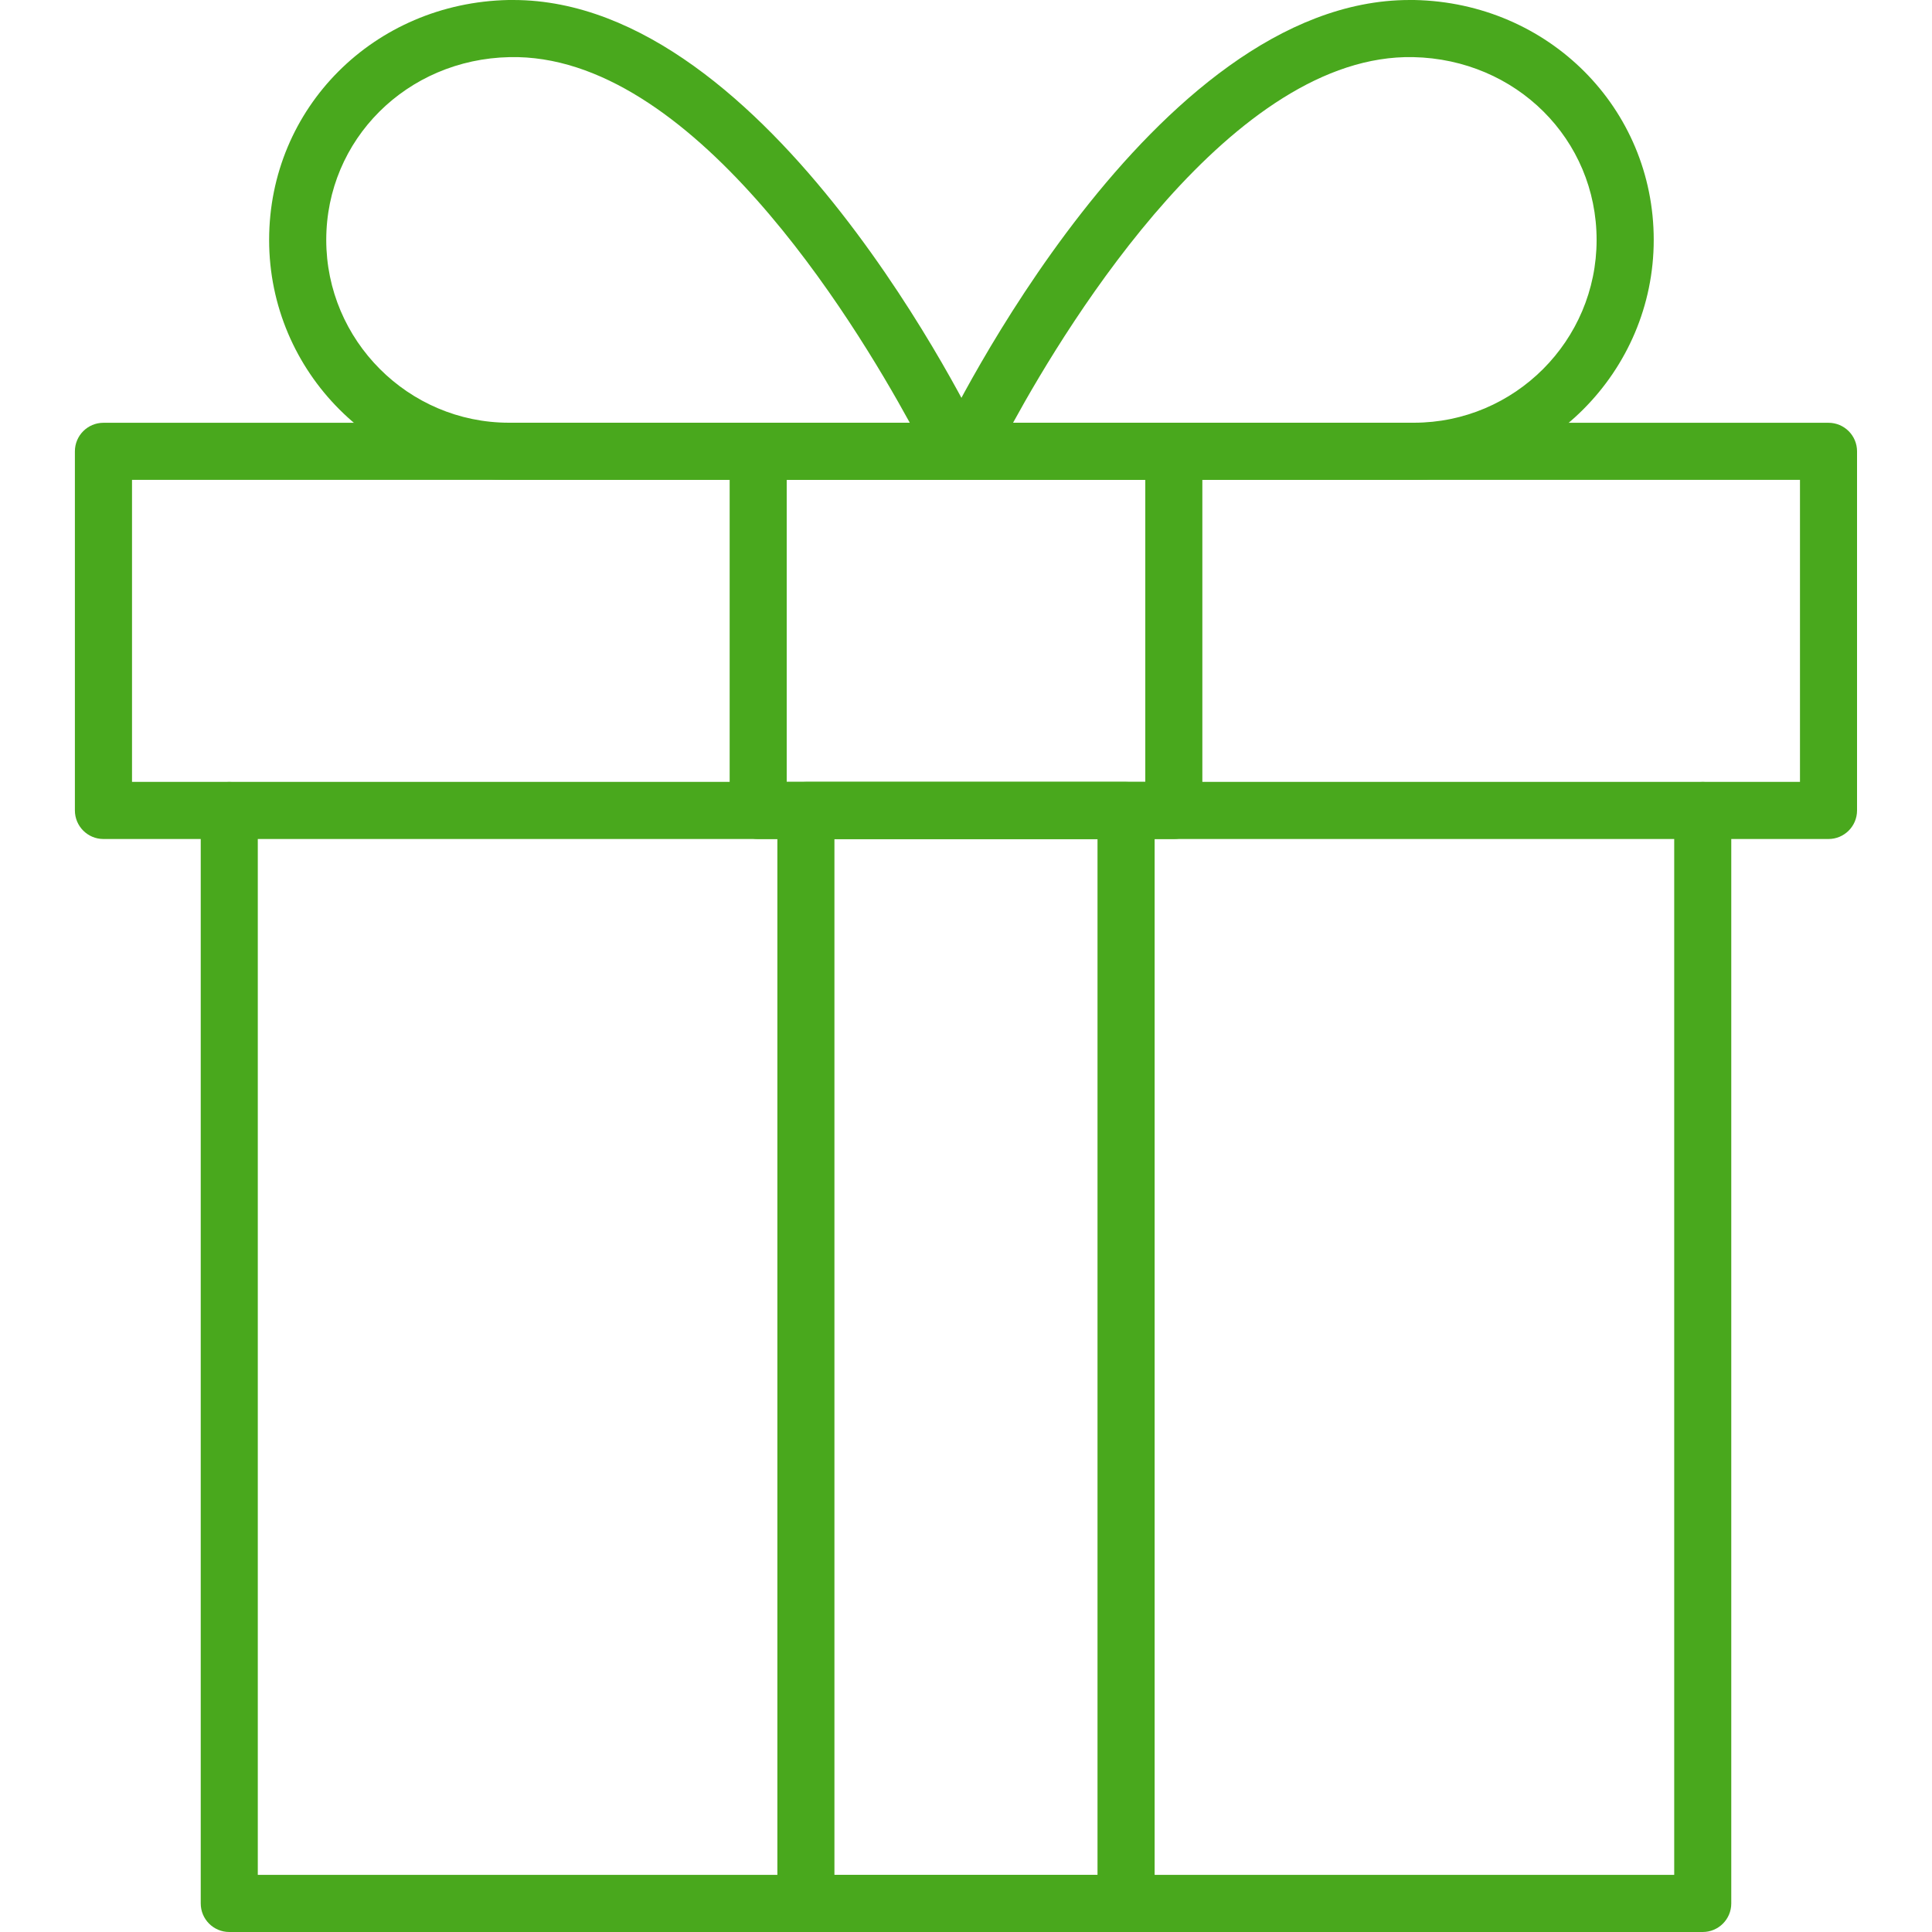
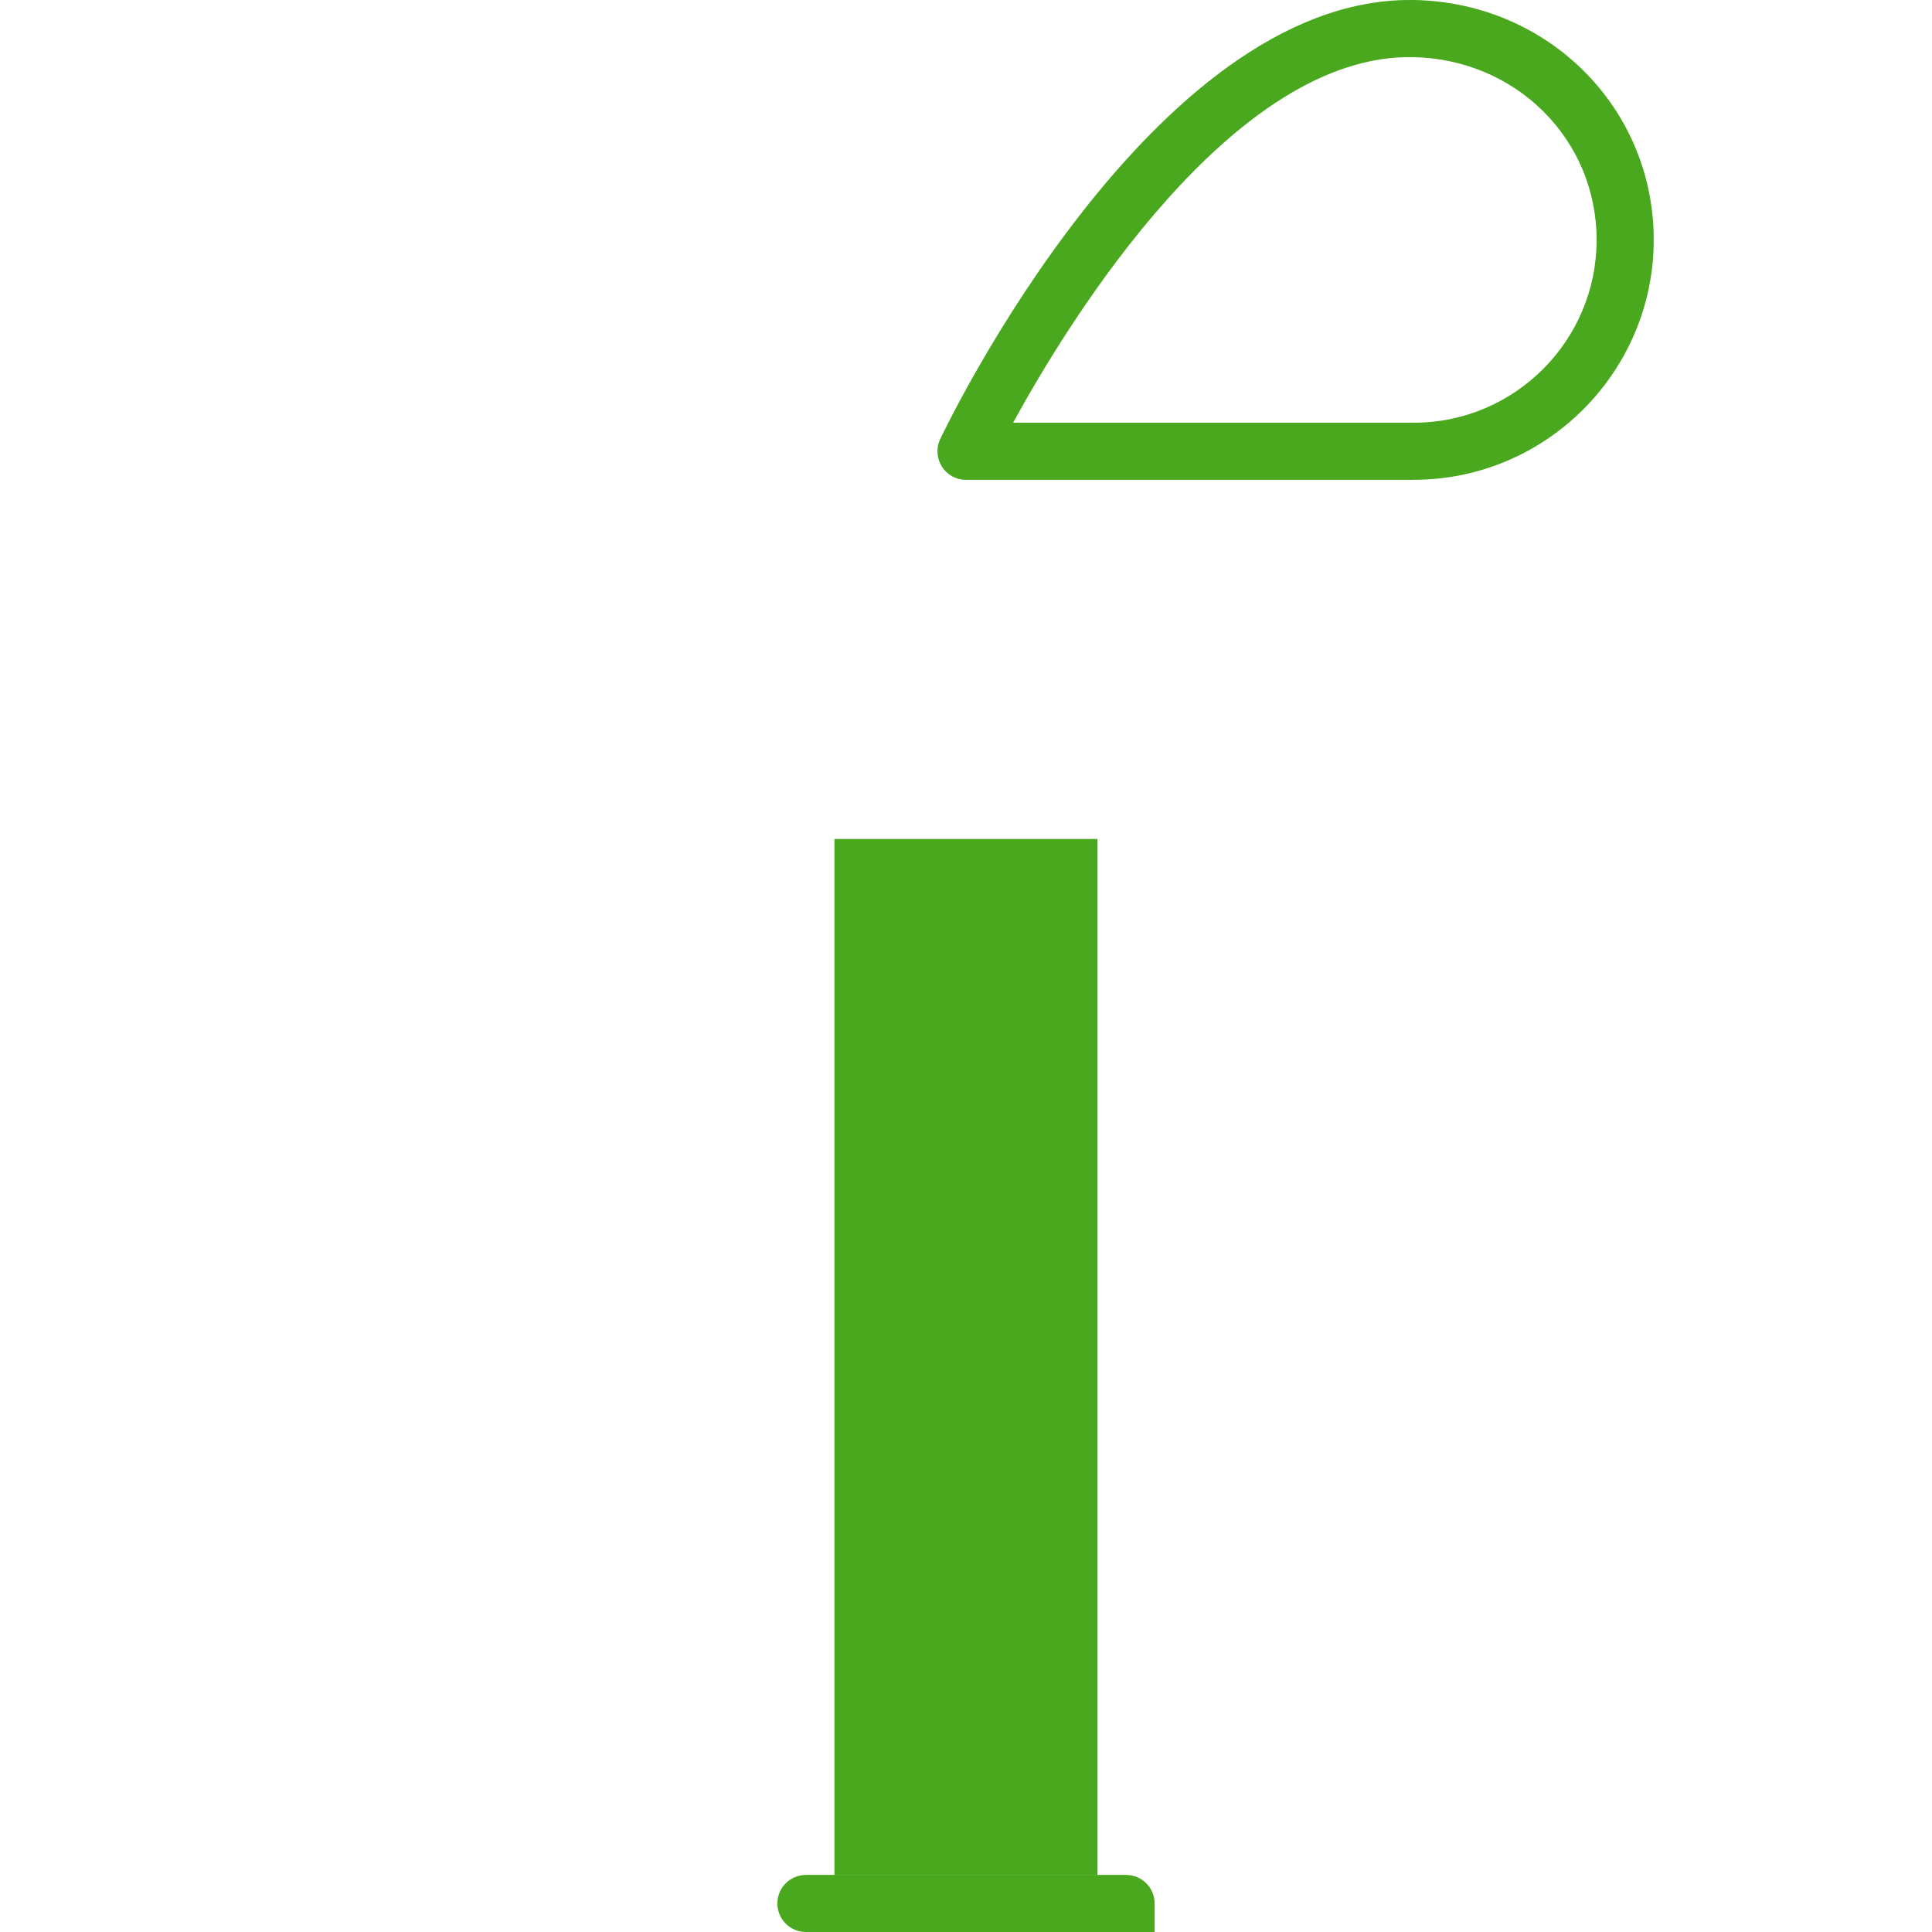
<svg xmlns="http://www.w3.org/2000/svg" id="Vrstva_1" data-name="Vrstva 1" viewBox="0 0 300 300">
  <defs>
    <style>
      .cls-1 {
        fill: #49a81d;
      }
    </style>
  </defs>
  <g>
-     <path class="cls-1" d="M283.94,130.28H16.06c-2.45,0-4.43-1.99-4.43-4.43v-55.77c0-2.45,1.99-4.43,4.43-4.43h267.87c2.45,0,4.43,1.99,4.43,4.43v55.77c0,2.45-1.99,4.43-4.43,4.43ZM20.5,121.41h259v-46.9H20.5v46.9Z" />
-     <path class="cls-1" d="M264.4,300H35.6c-2.45,0-4.43-1.99-4.43-4.43V125.85c0-2.45,1.99-4.43,4.43-4.43s4.43,1.98,4.43,4.43v165.28h219.94V125.85c0-2.45,1.99-4.43,4.43-4.43s4.43,1.98,4.43,4.43v169.72c0,2.45-1.99,4.43-4.43,4.43Z" />
-   </g>
-   <path class="cls-1" d="M182.27,130.28h-64.54c-2.45,0-4.43-1.99-4.43-4.43v-55.77c0-2.45,1.99-4.43,4.43-4.43h64.54c2.45,0,4.43,1.99,4.43,4.43v55.77c0,2.45-1.99,4.43-4.43,4.43ZM122.16,121.41h55.68v-46.9h-55.68v46.9Z" />
-   <path class="cls-1" d="M174.86,300h-49.72c-2.45,0-4.43-1.99-4.43-4.43V125.85c0-2.45,1.99-4.43,4.43-4.43h49.72c2.45,0,4.43,1.98,4.43,4.43v169.72c0,2.45-1.99,4.43-4.43,4.43ZM129.57,291.13h40.85v-160.85h-40.85v160.85Z" />
+     </g>
+   <path class="cls-1" d="M174.86,300h-49.72c-2.45,0-4.43-1.99-4.43-4.43c0-2.45,1.99-4.43,4.43-4.43h49.72c2.45,0,4.43,1.98,4.43,4.43v169.72c0,2.45-1.99,4.43-4.43,4.43ZM129.57,291.13h40.85v-160.85h-40.85v160.85Z" />
  <g>
-     <path class="cls-1" d="M148.58,74.51h-69.54c-20.54,0-37.25-16.71-37.25-37.25S58.11.44,78.95,0h0c.25,0,.5,0,.75,0,39.94,0,71.55,65.37,72.88,68.17.65,1.37.56,2.99-.25,4.27-.81,1.29-2.23,2.07-3.75,2.07ZM79.13,8.87c-15.97.33-28.47,12.8-28.47,28.39s12.73,28.38,28.38,28.38h62.23c-8.83-16.12-33.97-57.4-62.14-56.77h0Z" />
    <path class="cls-1" d="M219.54,74.51h-69.54c-1.52,0-2.94-.78-3.75-2.07-.81-1.29-.91-2.9-.25-4.27,1.33-2.8,32.94-68.17,72.88-68.17.25,0,.5,0,.75,0h0c20.84.43,37.16,16.79,37.16,37.25s-16.71,37.25-37.25,37.25ZM157.31,65.64h62.23c15.65,0,28.38-12.73,28.38-28.38s-12.51-28.06-28.47-28.39c-27.93-.58-53.32,40.65-62.14,56.77Z" />
  </g>
</svg>